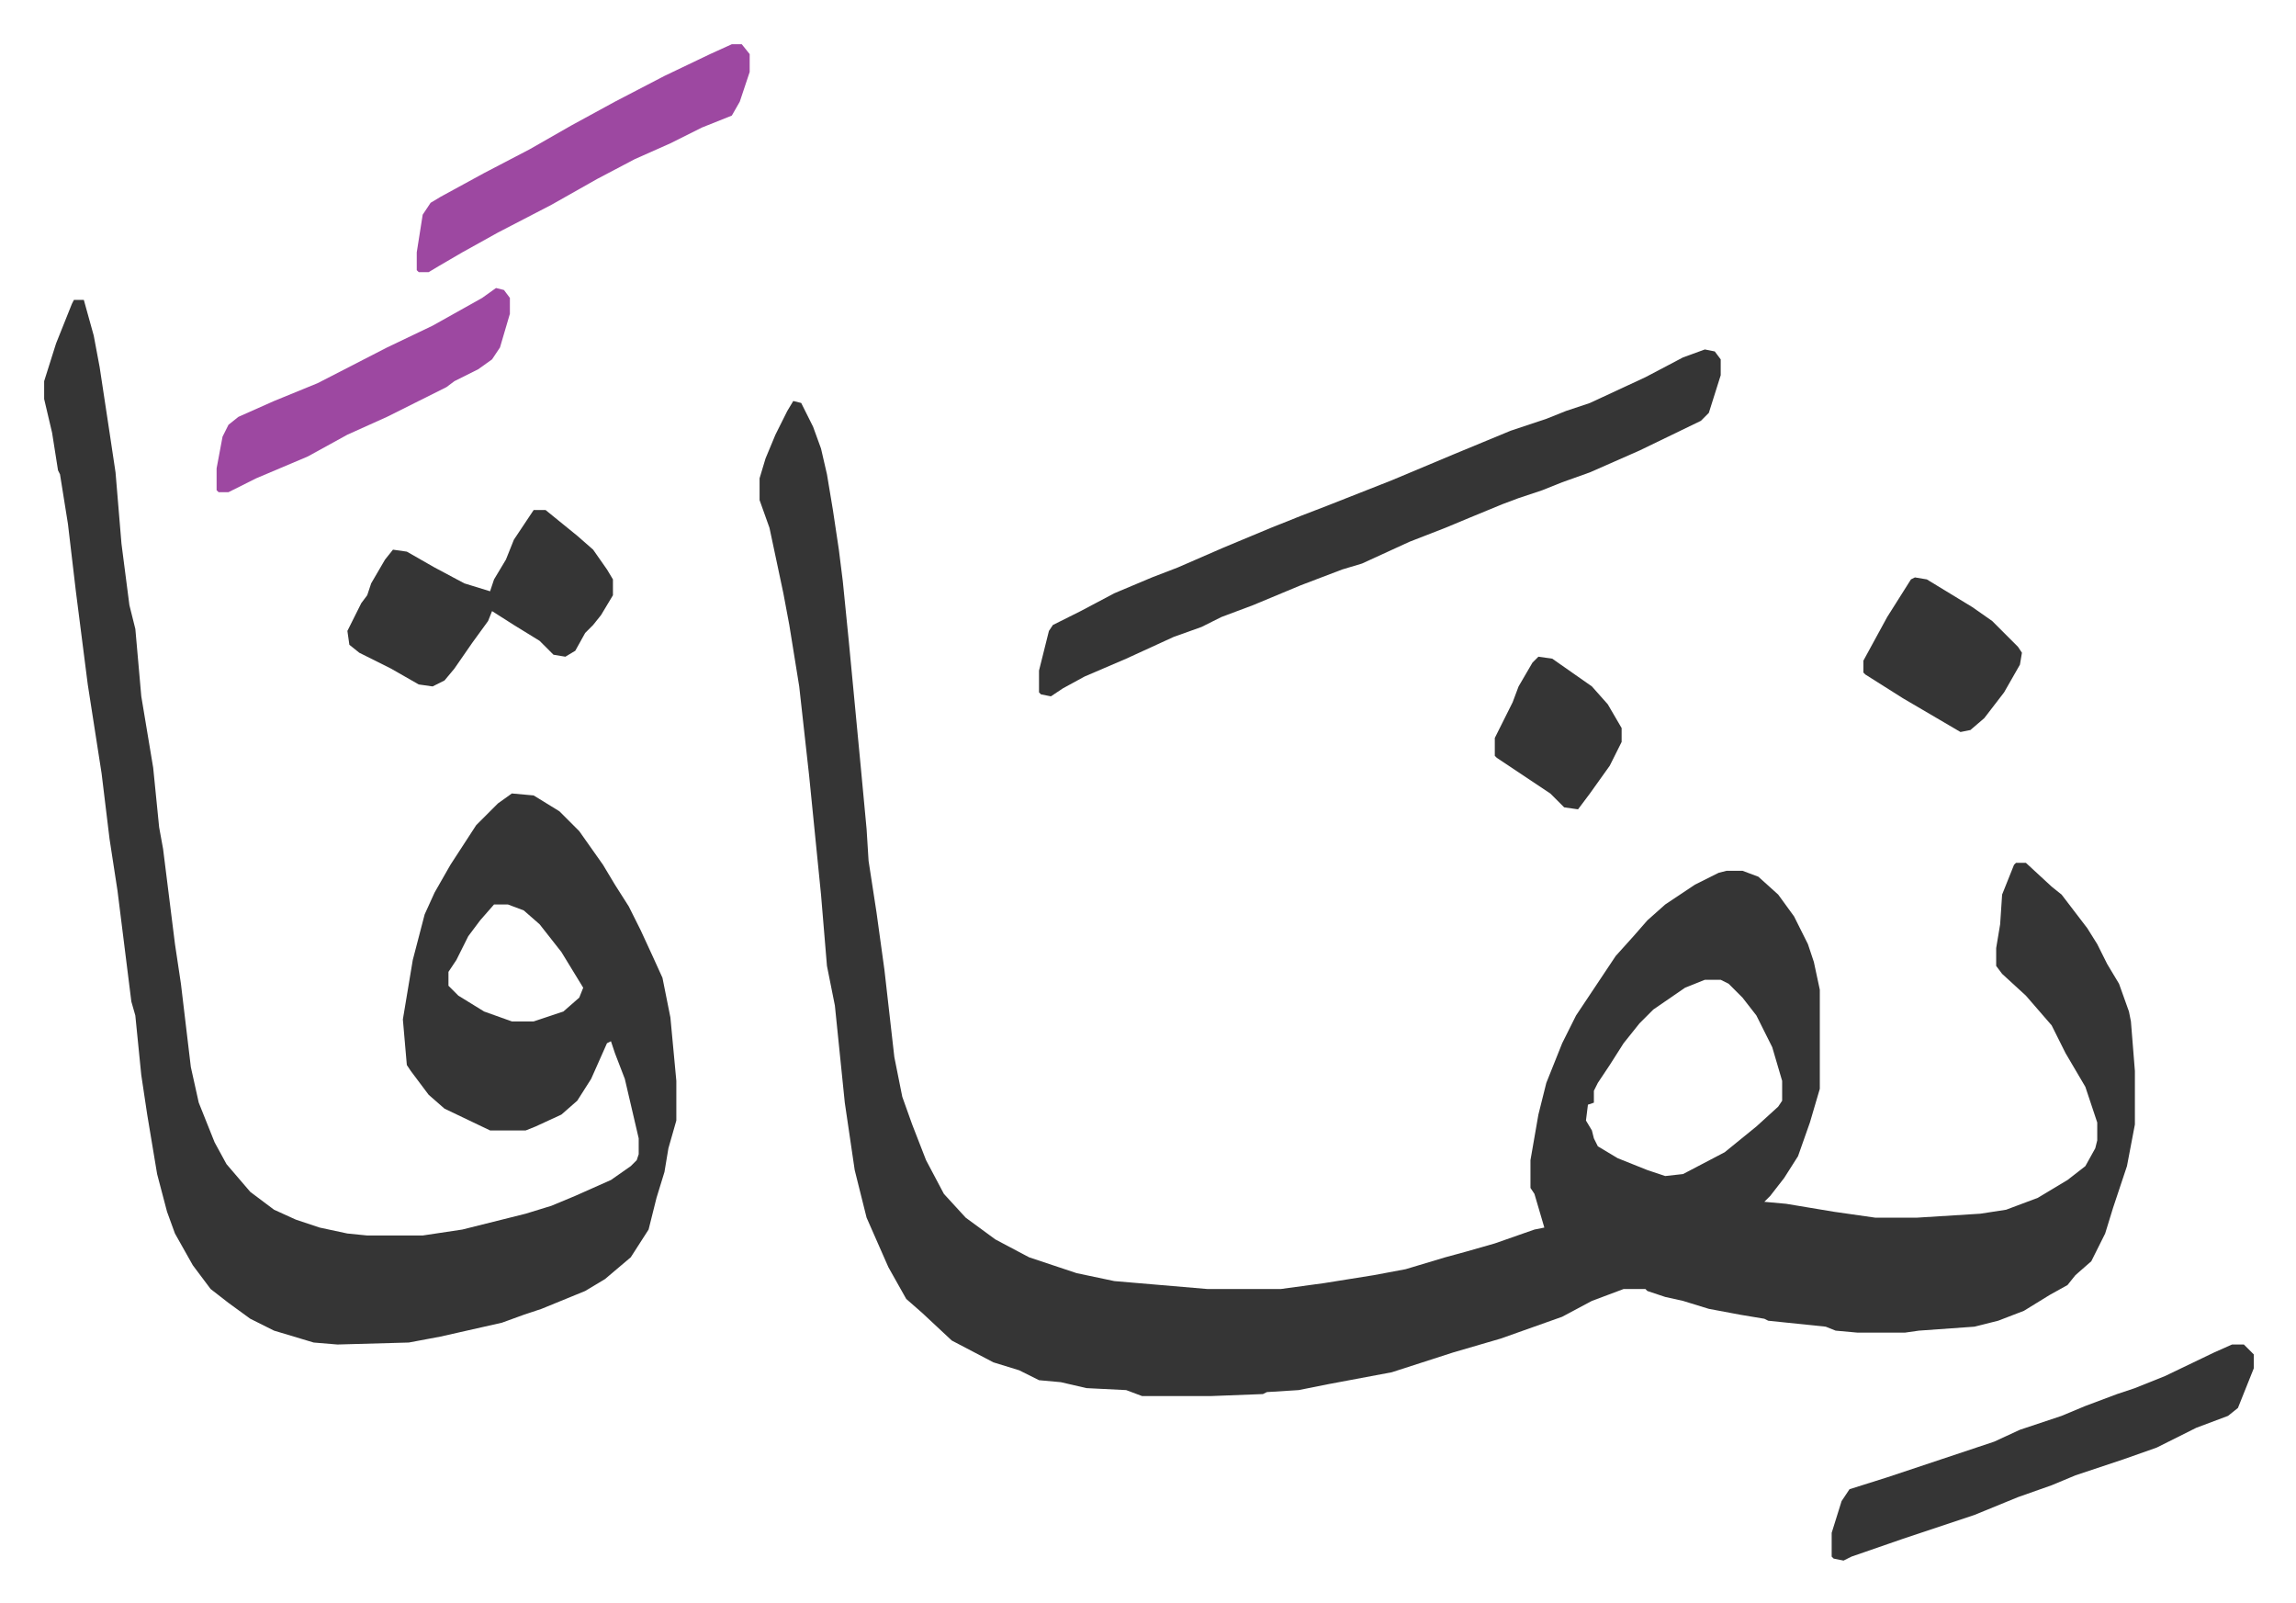
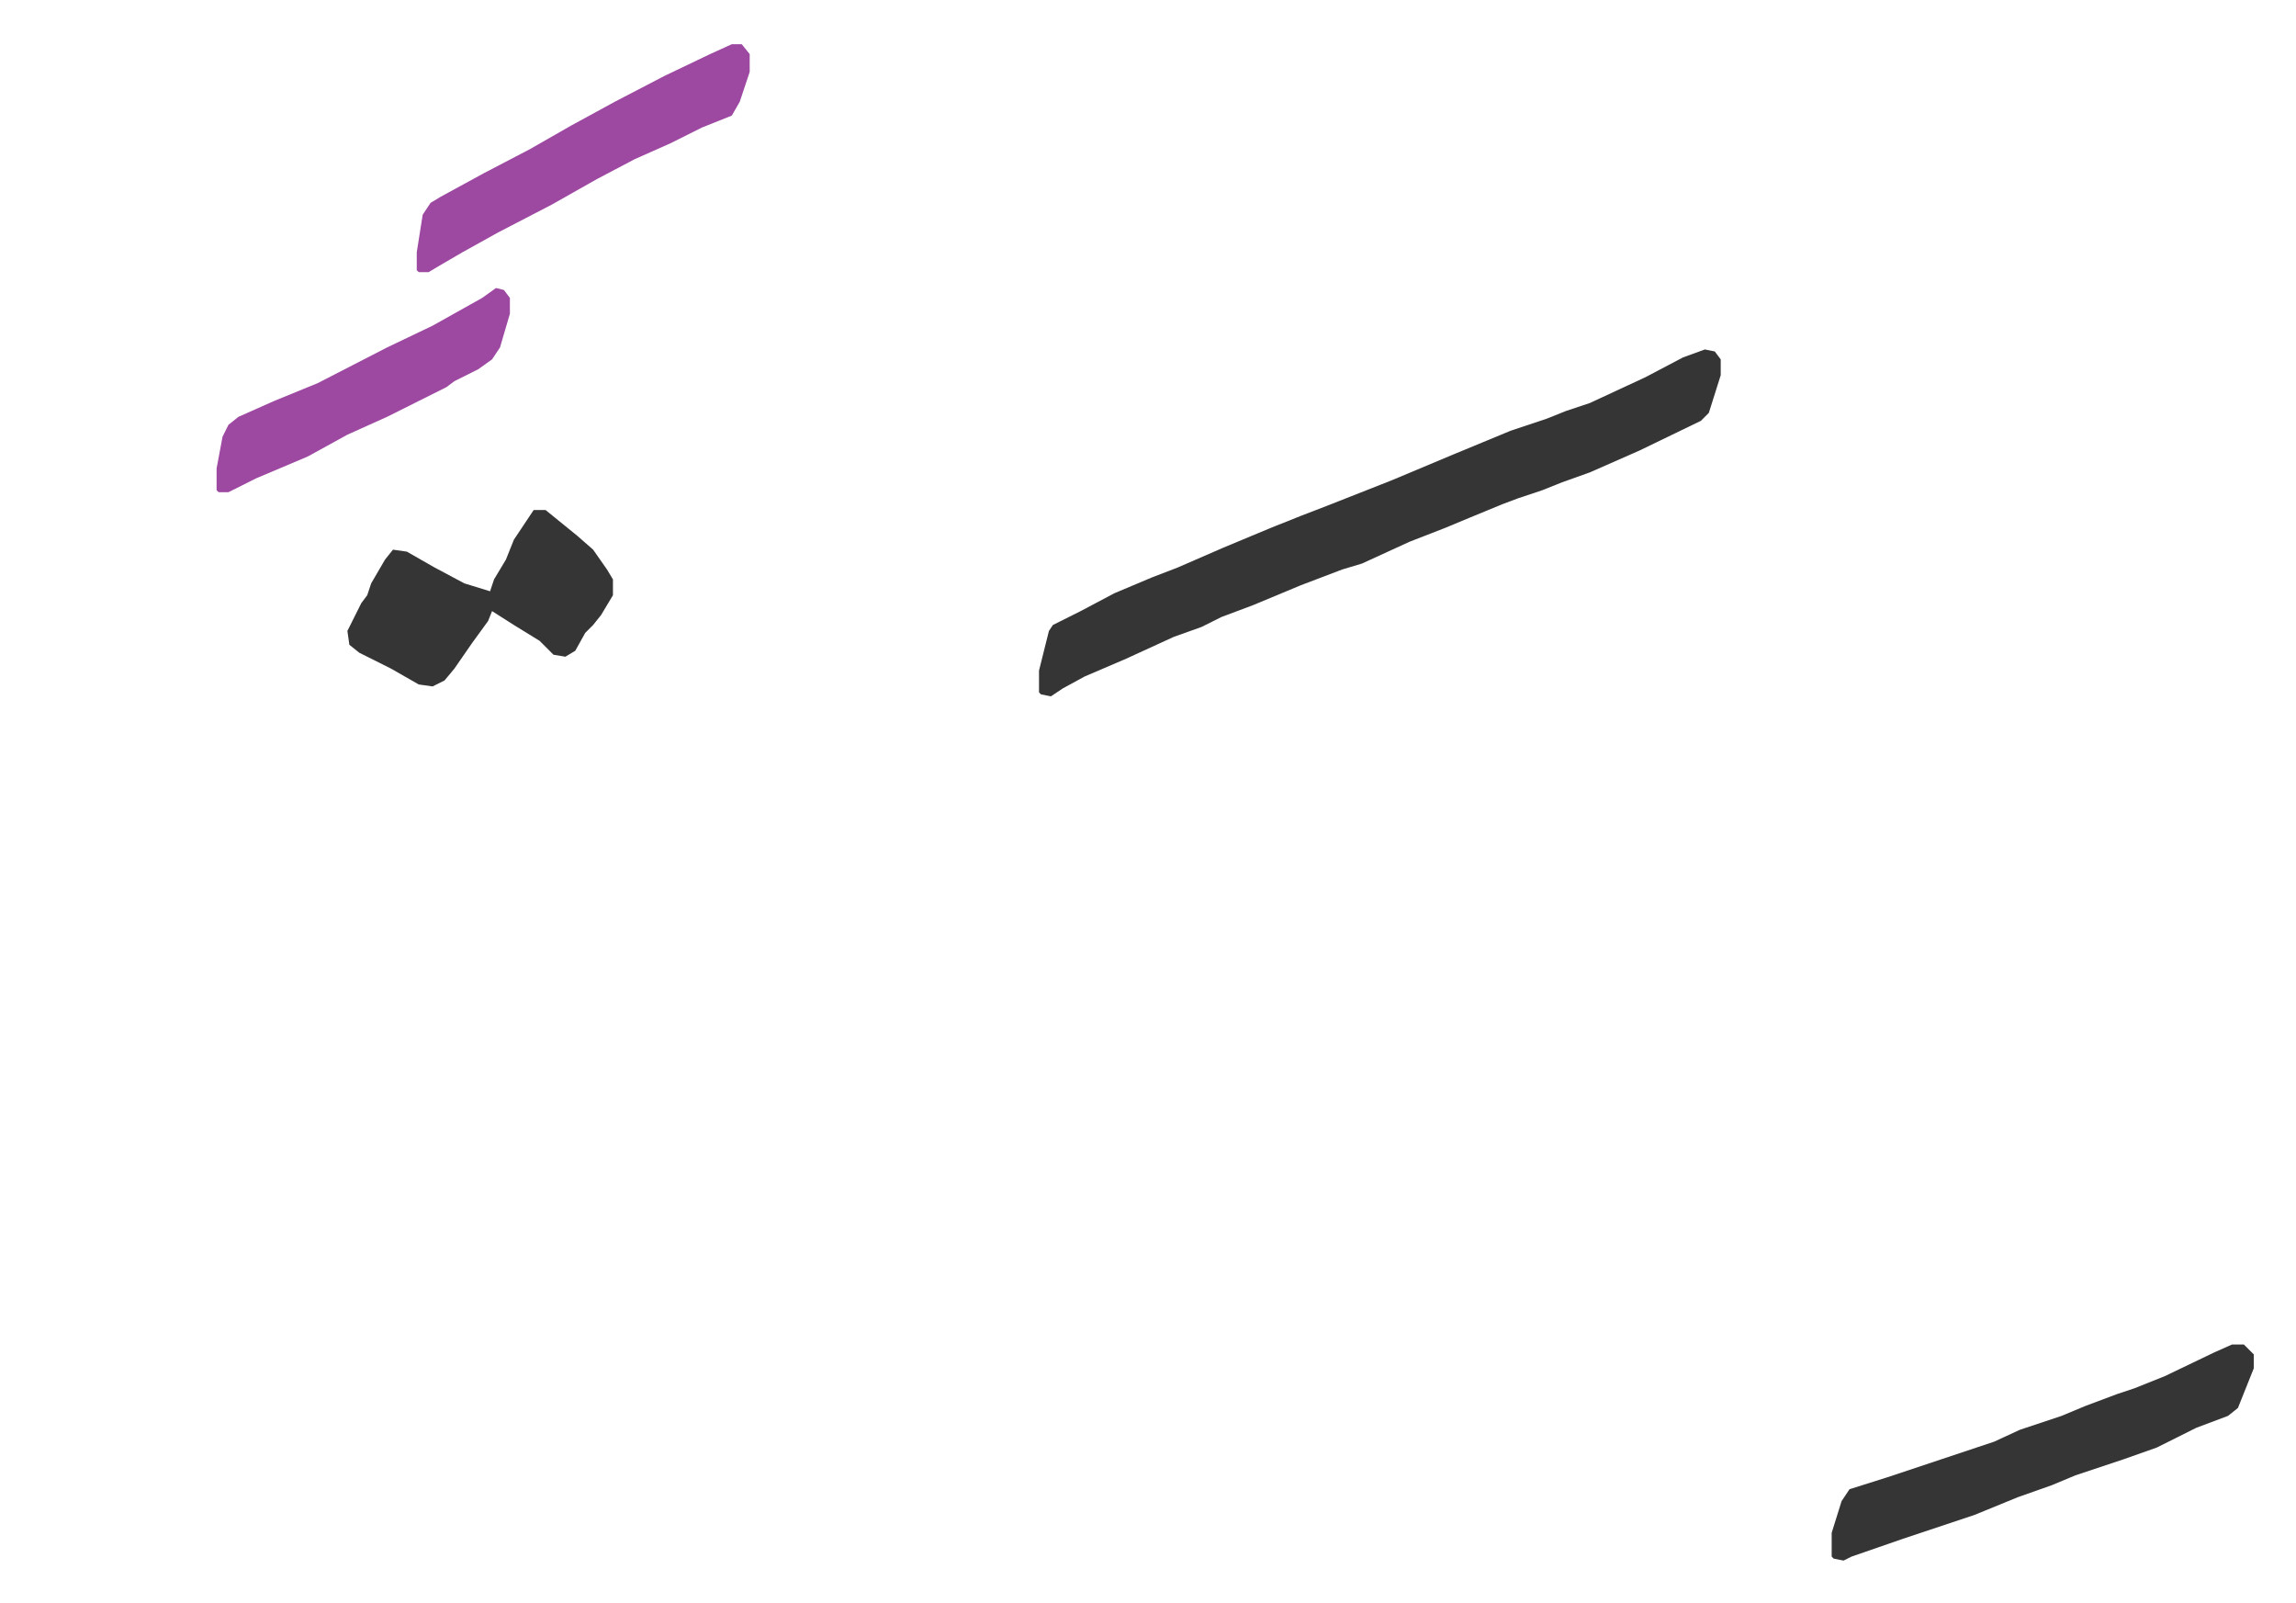
<svg xmlns="http://www.w3.org/2000/svg" viewBox="-22.3 310.7 1158.6 808.6">
-   <path fill="#353535" id="rule_normal" d="m378 513 4 1 6 12 4 11 3 13 3 18 3 20 2 16 3 30 6 63 3 32 1 16 4 26 4 29 5 44 4 20 5 14 7 18 9 17 11 12 15 11 17 9 24 8 19 4 47 4h37l22-3 25-4 16-3 20-6 11-3 14-4 20-7 5-1-5-17-2-3v-14l4-23 4-16 8-20 7-14 10-15 10-15 9-10 7-8 9-8 15-10 12-6 4-1h8l8 3 10 9 8 11 7 14 3 9 3 14v50l-5 17-6 17-7 11-7 9-3 3 11 1 24 4 21 3h21l32-2 13-2 16-6 15-9 9-7 5-9 1-4v-9l-6-18-10-17-7-14-13-15-12-11-3-4v-9l2-12 1-15 6-15 1-1h5l13 12 5 4 13 17 5 8 5 10 6 10 5 14 1 5 2 25v27l-4 21-7 21-4 13-7 14-8 7-4 5-9 5-13 8-13 5-12 3-28 2-7 1h-24l-11-1-5-2-29-3-2-1-12-2-16-3-13-4-9-2-9-3-1-1h-11l-16 6-15 8-31 11-24 7-31 10-32 6-15 3-16 1-2 1-26 1h-35l-8-3-20-1-13-3-11-1-10-5-13-4-21-11-15-14-8-7-9-16-11-25-6-24-5-34-5-49-4-20-3-36-6-60-5-45-5-31-3-16-7-33-5-14v-11l3-10 5-12 6-12zm460 292-10 4-16 11-7 7-8 10-7 11-6 9-2 4v6l-3 1-1 8 3 5 1 4 2 4 10 6 15 6 9 3 9-1 21-11 16-13 11-10 2-3v-10l-5-17-8-16-7-9-7-7-4-2zM15 462h5l5 18 3 16 5 33 3 20 3 36 4 31 3 12 3 34 6 36 3 30 2 11 3 24 3 24 3 20 5 42 4 18 8 20 6 11 12 14 12 9 11 5 12 4 14 3 10 1h28l20-3 16-4 16-4 13-4 12-5 18-8 10-7 3-3 1-3v-8l-7-30-5-13-2-6-2 1-8 18-7 11-8 7-13 6-5 2h-18l-23-11-8-7-9-12-2-3-2-23 5-30 6-23 5-11 8-14 13-20 11-11 7-5 11 1 13 8 10 10 12 17 6 10 7 11 6 12 6 13 5 11 4 20 3 32v20l-4 14-2 12-4 13-4 16-9 14-13 11-10 6-22 9-9 3-11 4-31 7-16 3-36 1-12-1-20-6-12-6-11-8-9-7-9-12-9-16-4-11-5-19-5-30-3-20-3-30-2-7-7-56-4-26-4-33-7-45-6-47-4-34-4-25-1-2-3-19-4-17v-9l6-19 8-20zm212 305-7 8-6 8-6 12-4 6v7l5 5 13 8 14 5h11l15-5 8-7 2-5-11-18-11-14-8-7-8-3z" />
  <path fill="#353535" id="rule_normal" d="m838 487 5 1 3 4v8l-6 19-4 4-31 15-25 11-14 5-10 4-12 4-8 3-17 7-12 5-18 7-24 11-10 3-21 8-24 10-16 6-10 5-14 5-24 11-21 9-11 6-6 4-5-1-1-1v-11l5-20 2-3 14-7 17-9 19-8 13-5 23-10 24-10 15-6 13-5 33-13 31-13 29-12 18-6 10-4 12-4 28-13 19-10zm266 502h6l5 5v7l-4 10-4 10-5 4-16 6-10 5-10 5-17 6-24 8-12 5-17 6-22 9-36 12-26 9-4 2-5-1-1-1v-12l5-16 4-6 19-6 30-10 24-8 13-6 21-7 12-5 16-6 9-3 15-6 25-12zM247 568h6l16 13 8 7 7 10 3 5v8l-6 10-4 5-4 4-5 9-5 3-6-1-7-7-13-8-11-7-2 5-8 11-9 13-5 6-6 3-7-1-14-8-16-8-5-4-1-7 7-14 3-4 2-6 7-12 4-5 7 1 14 8 15 8 13 4 2-6 6-10 4-10z" />
  <path fill="#9d48a1" id="rule_ikhfa" d="M347 333h5l4 5v9l-5 15-4 7-15 6-16 8-18 8-19 10-23 13-27 14-18 10-12 7-5 3h-5l-1-1v-9l3-19 4-6 5-3 22-12 23-12 21-12 22-12 25-13 23-11zM228 456l4 1 3 4v8l-5 17-4 6-7 5-12 6-4 3-16 8-14 7-20 9-20 11-26 11-14 7h-5l-1-1v-11l3-16 3-6 5-4 18-8 22-9 35-18 23-11 25-14z" />
-   <path fill="#353535" id="rule_normal" d="m944 602 6 1 23 14 10 7 13 13 2 3-1 6-8 14-10 13-7 6-5 1-29-17-19-12-1-1v-6l12-22 12-19zm-190 40 7 1 20 14 8 9 7 12v7l-6 12-10 14-6 8-7-1-7-7-12-8-15-10-1-1v-9l9-18 3-8 7-12z" />
</svg>